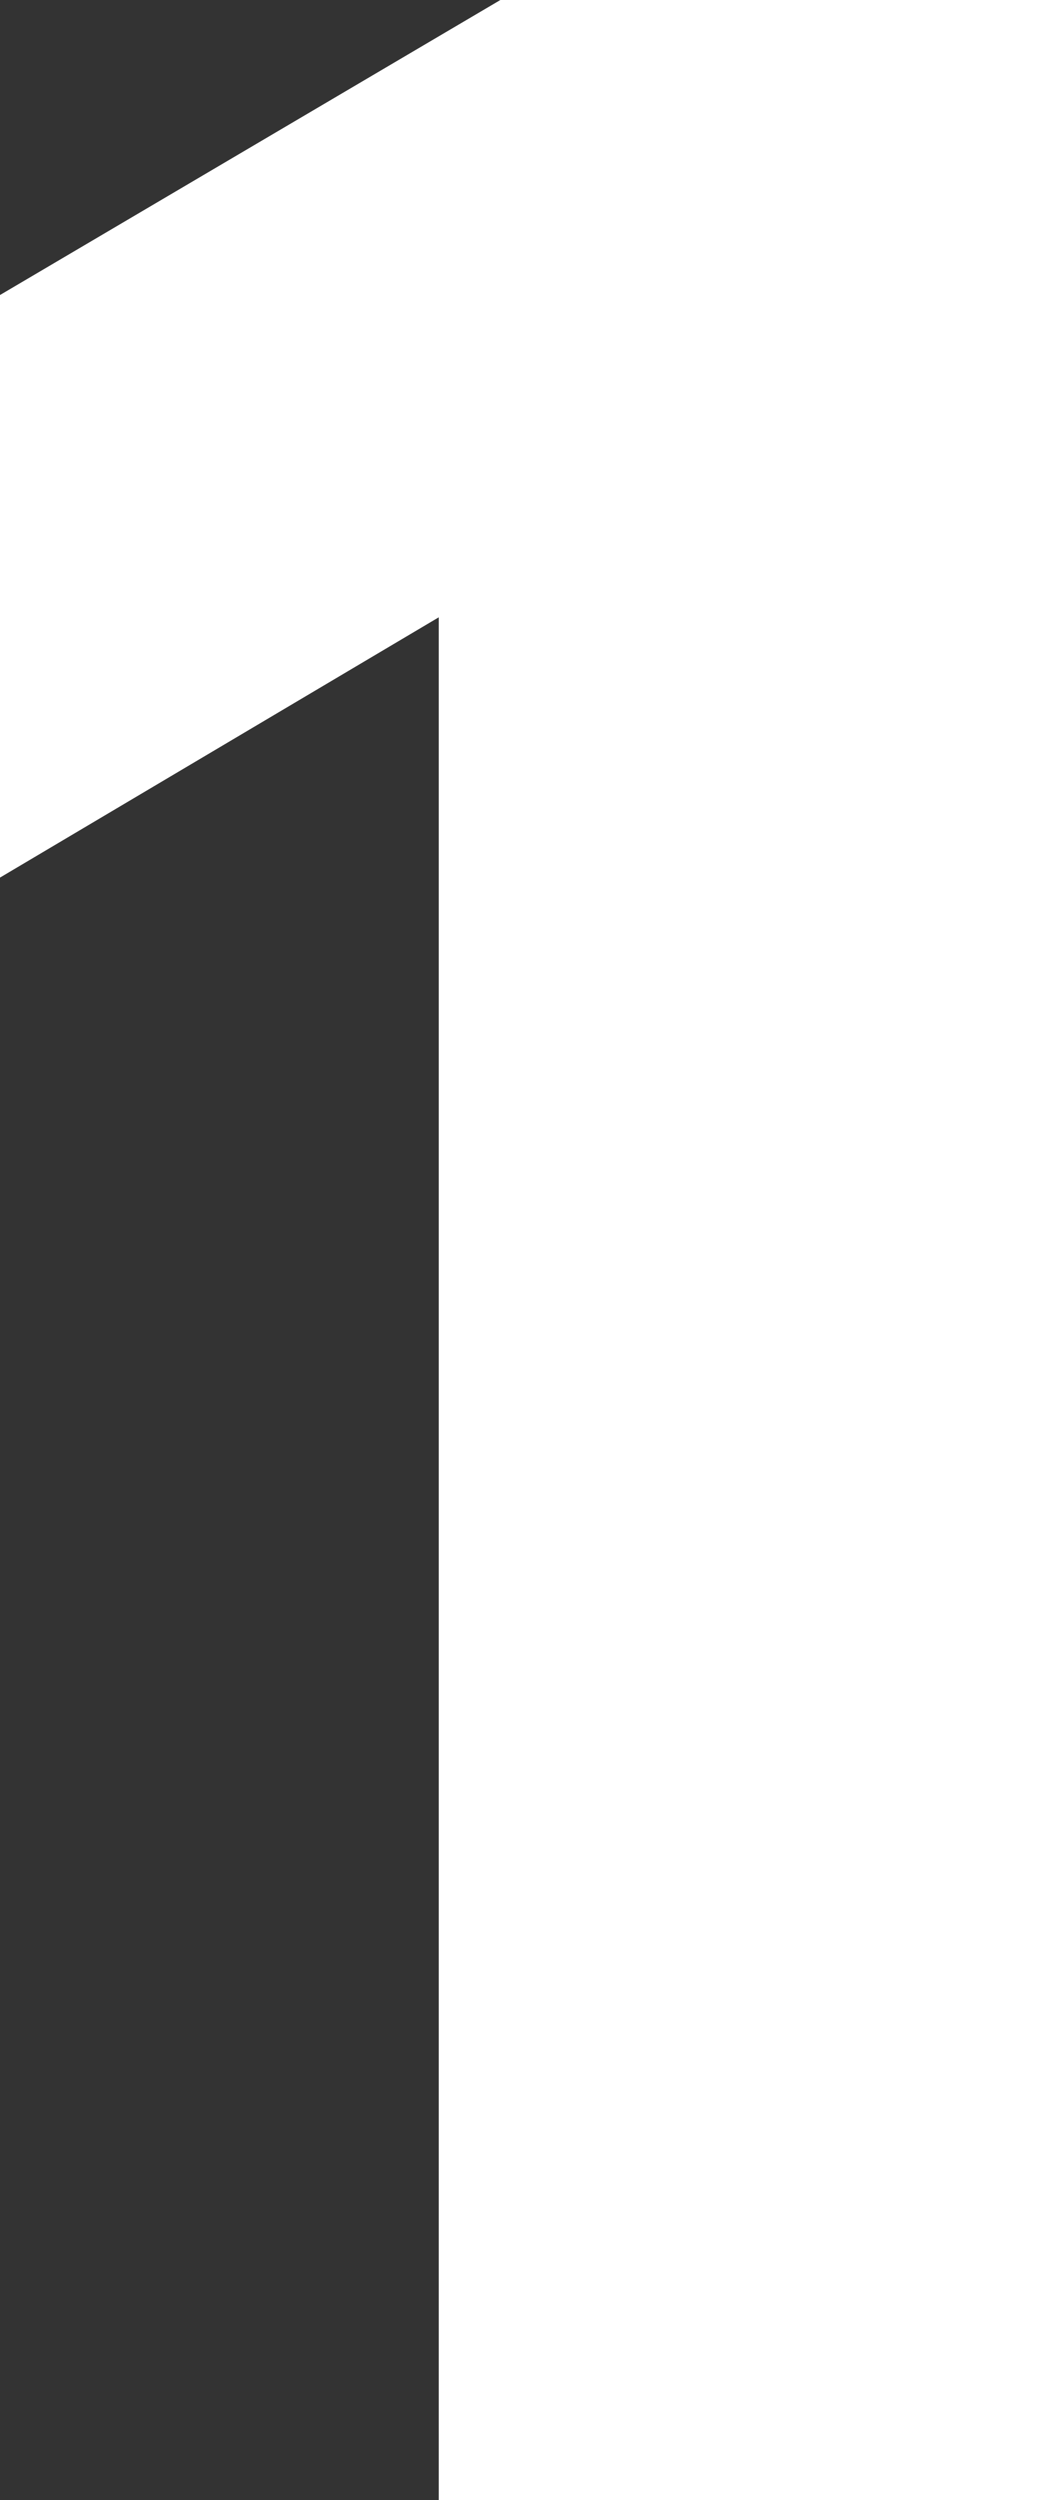
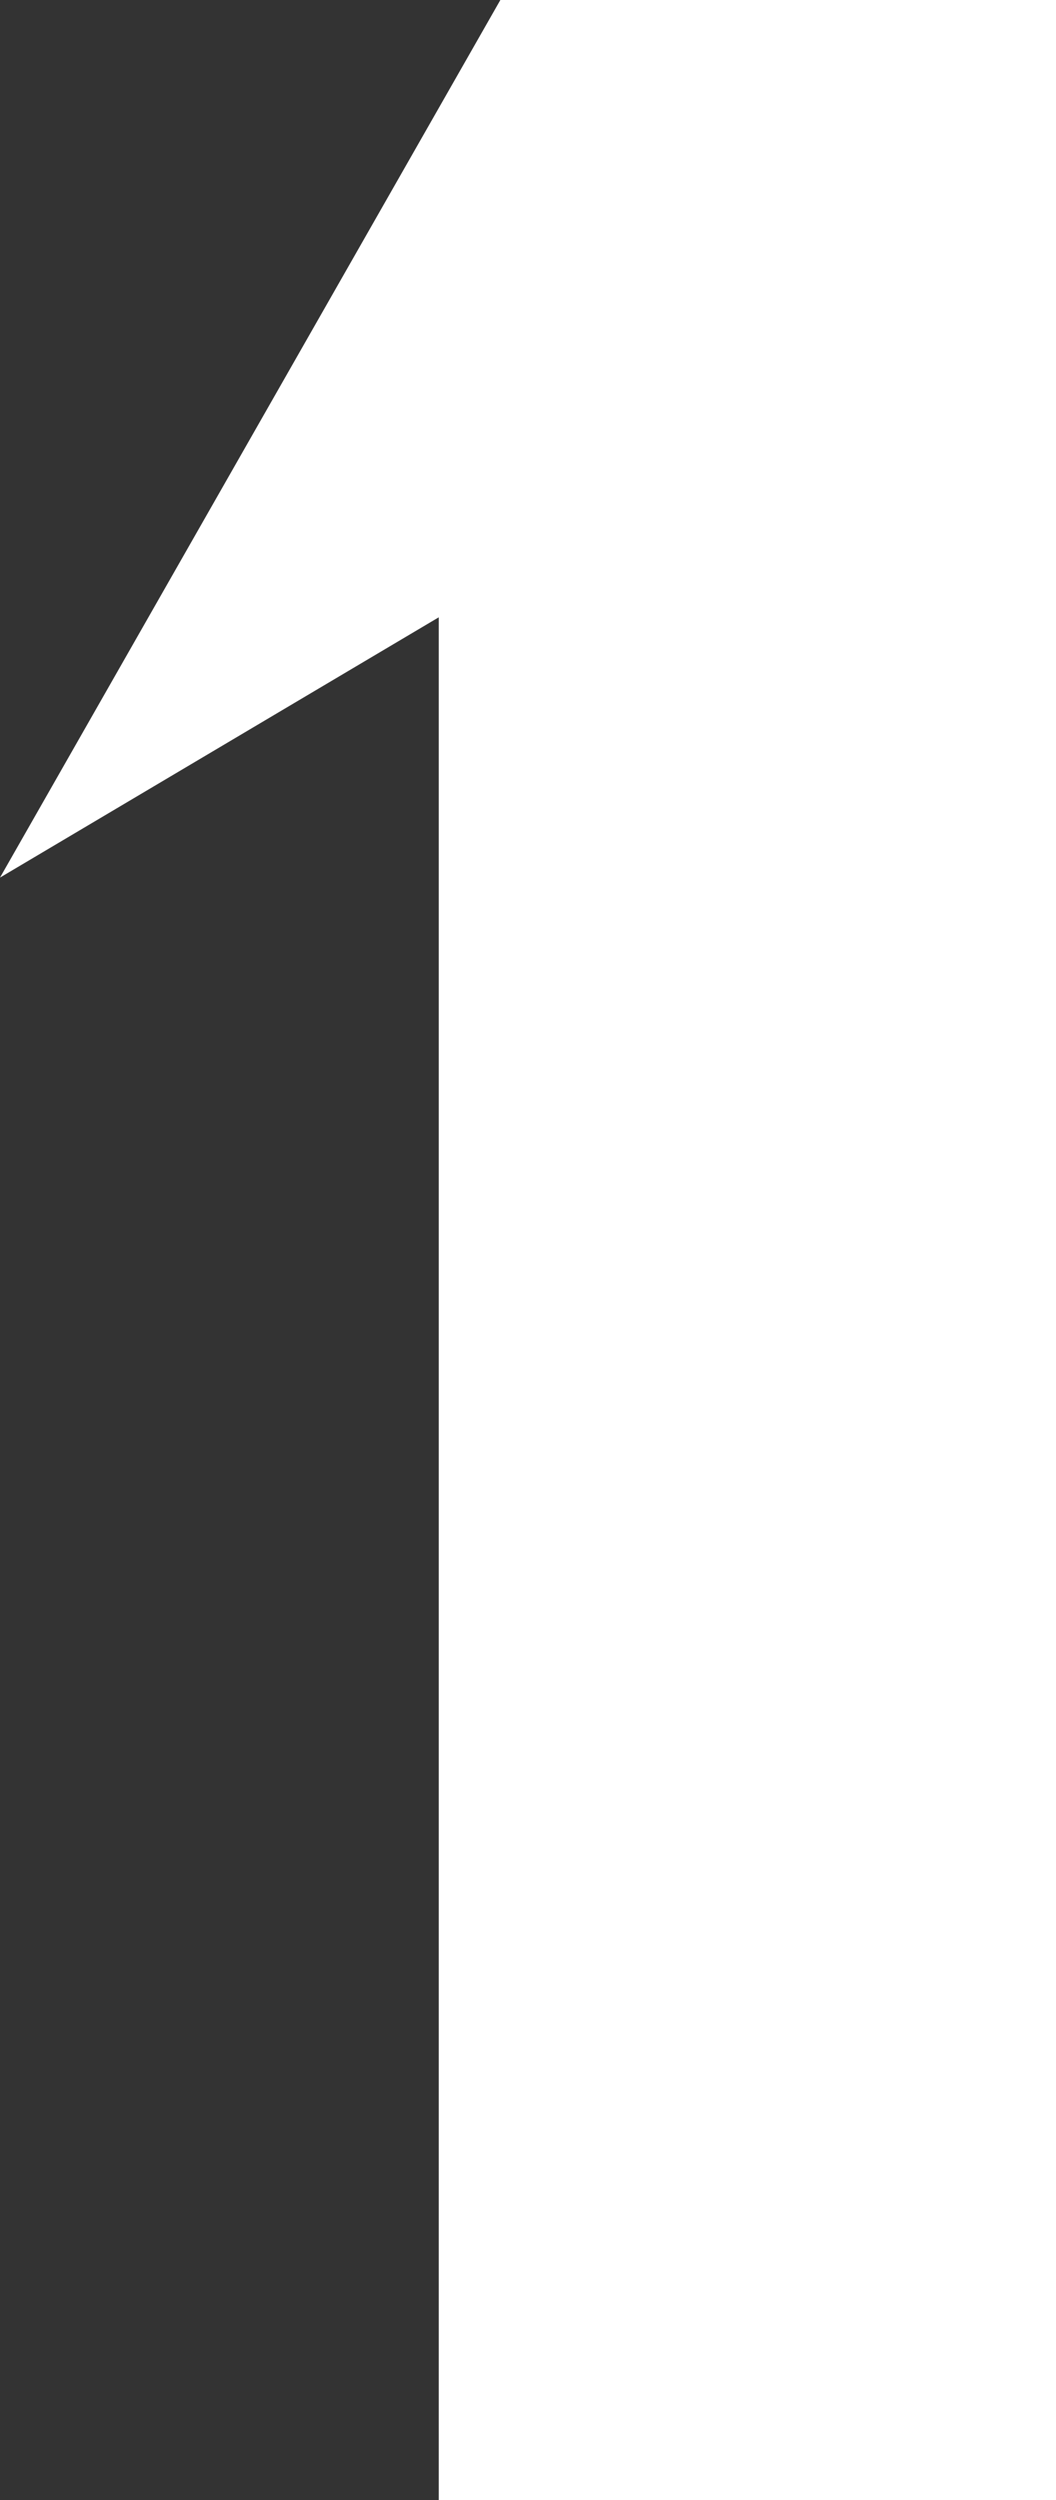
<svg xmlns="http://www.w3.org/2000/svg" viewBox="0 0 28.28 66.95">
  <rect x="0" y="0" width="28.28" height="66.95" fill="#333333" stroke="none" />
  <defs>
    <style>.cls-1{fill:#fff;}</style>
  </defs>
  <title>1-white</title>
  <g id="Layer_2" data-name="Layer 2">
    <g id="Layer_1-2" data-name="Layer 1">
-       <path class="cls-1" d="M28.28,67H11.75V16.53L0,23.5V7.9L13.4,0H28.28Z" />
+       <path class="cls-1" d="M28.28,67H11.75V16.53L0,23.5L13.4,0H28.28Z" />
    </g>
  </g>
</svg>